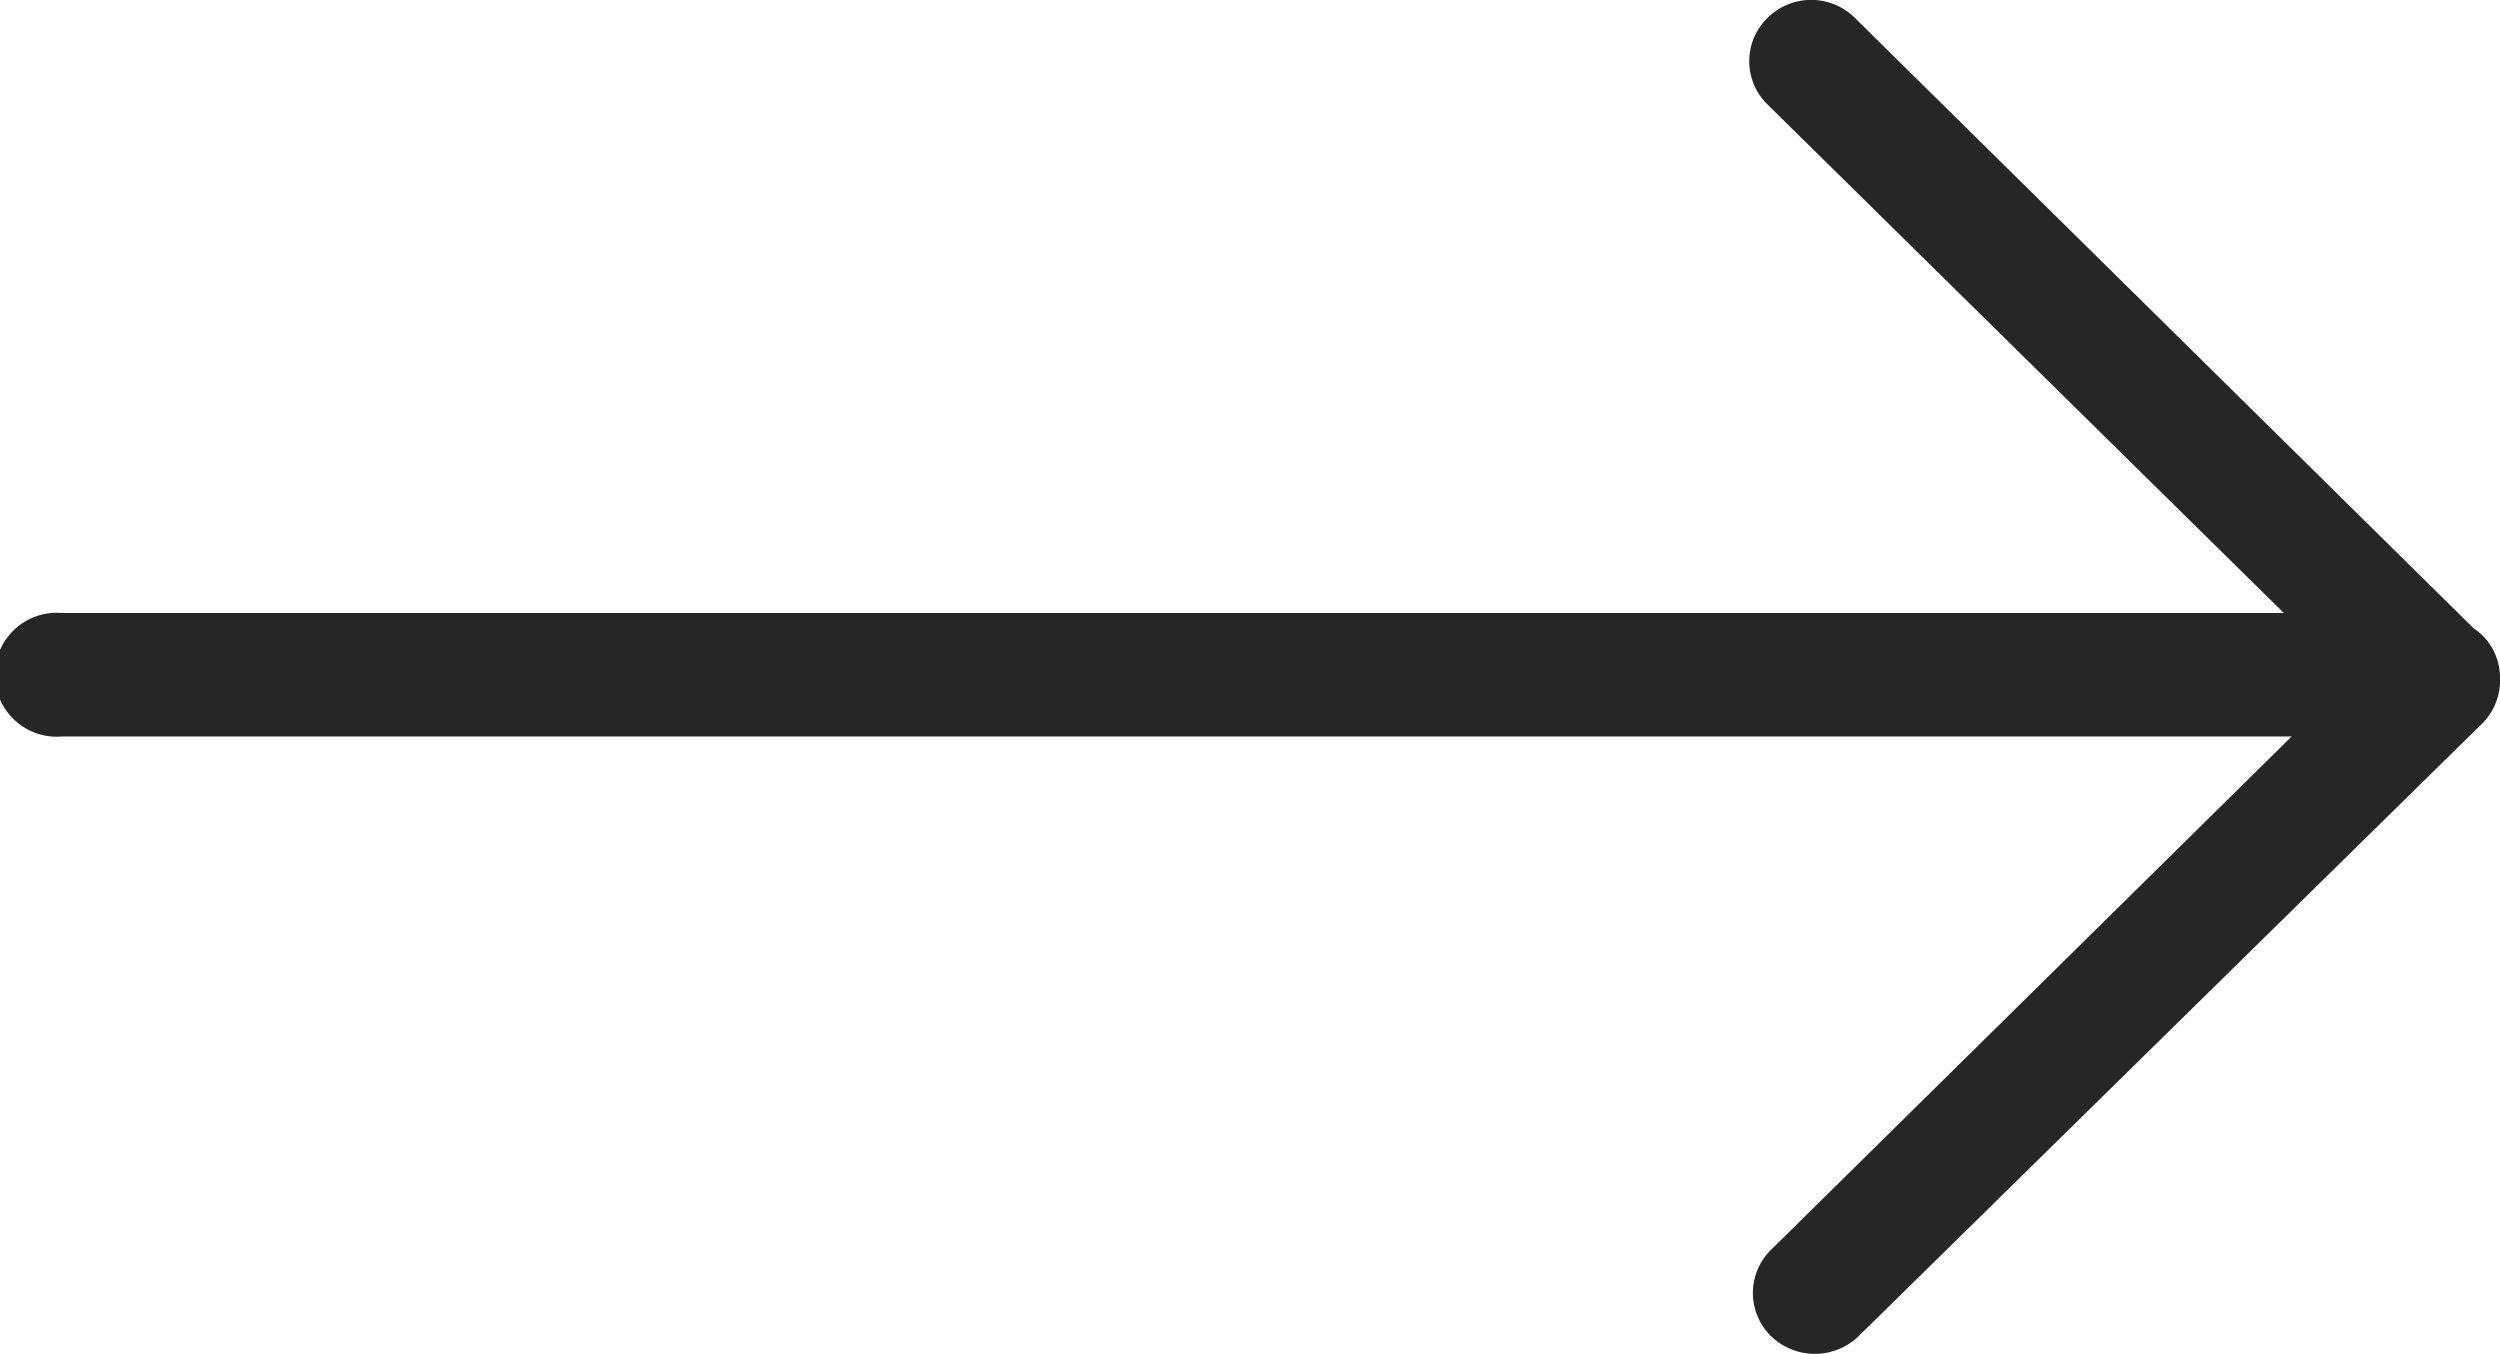
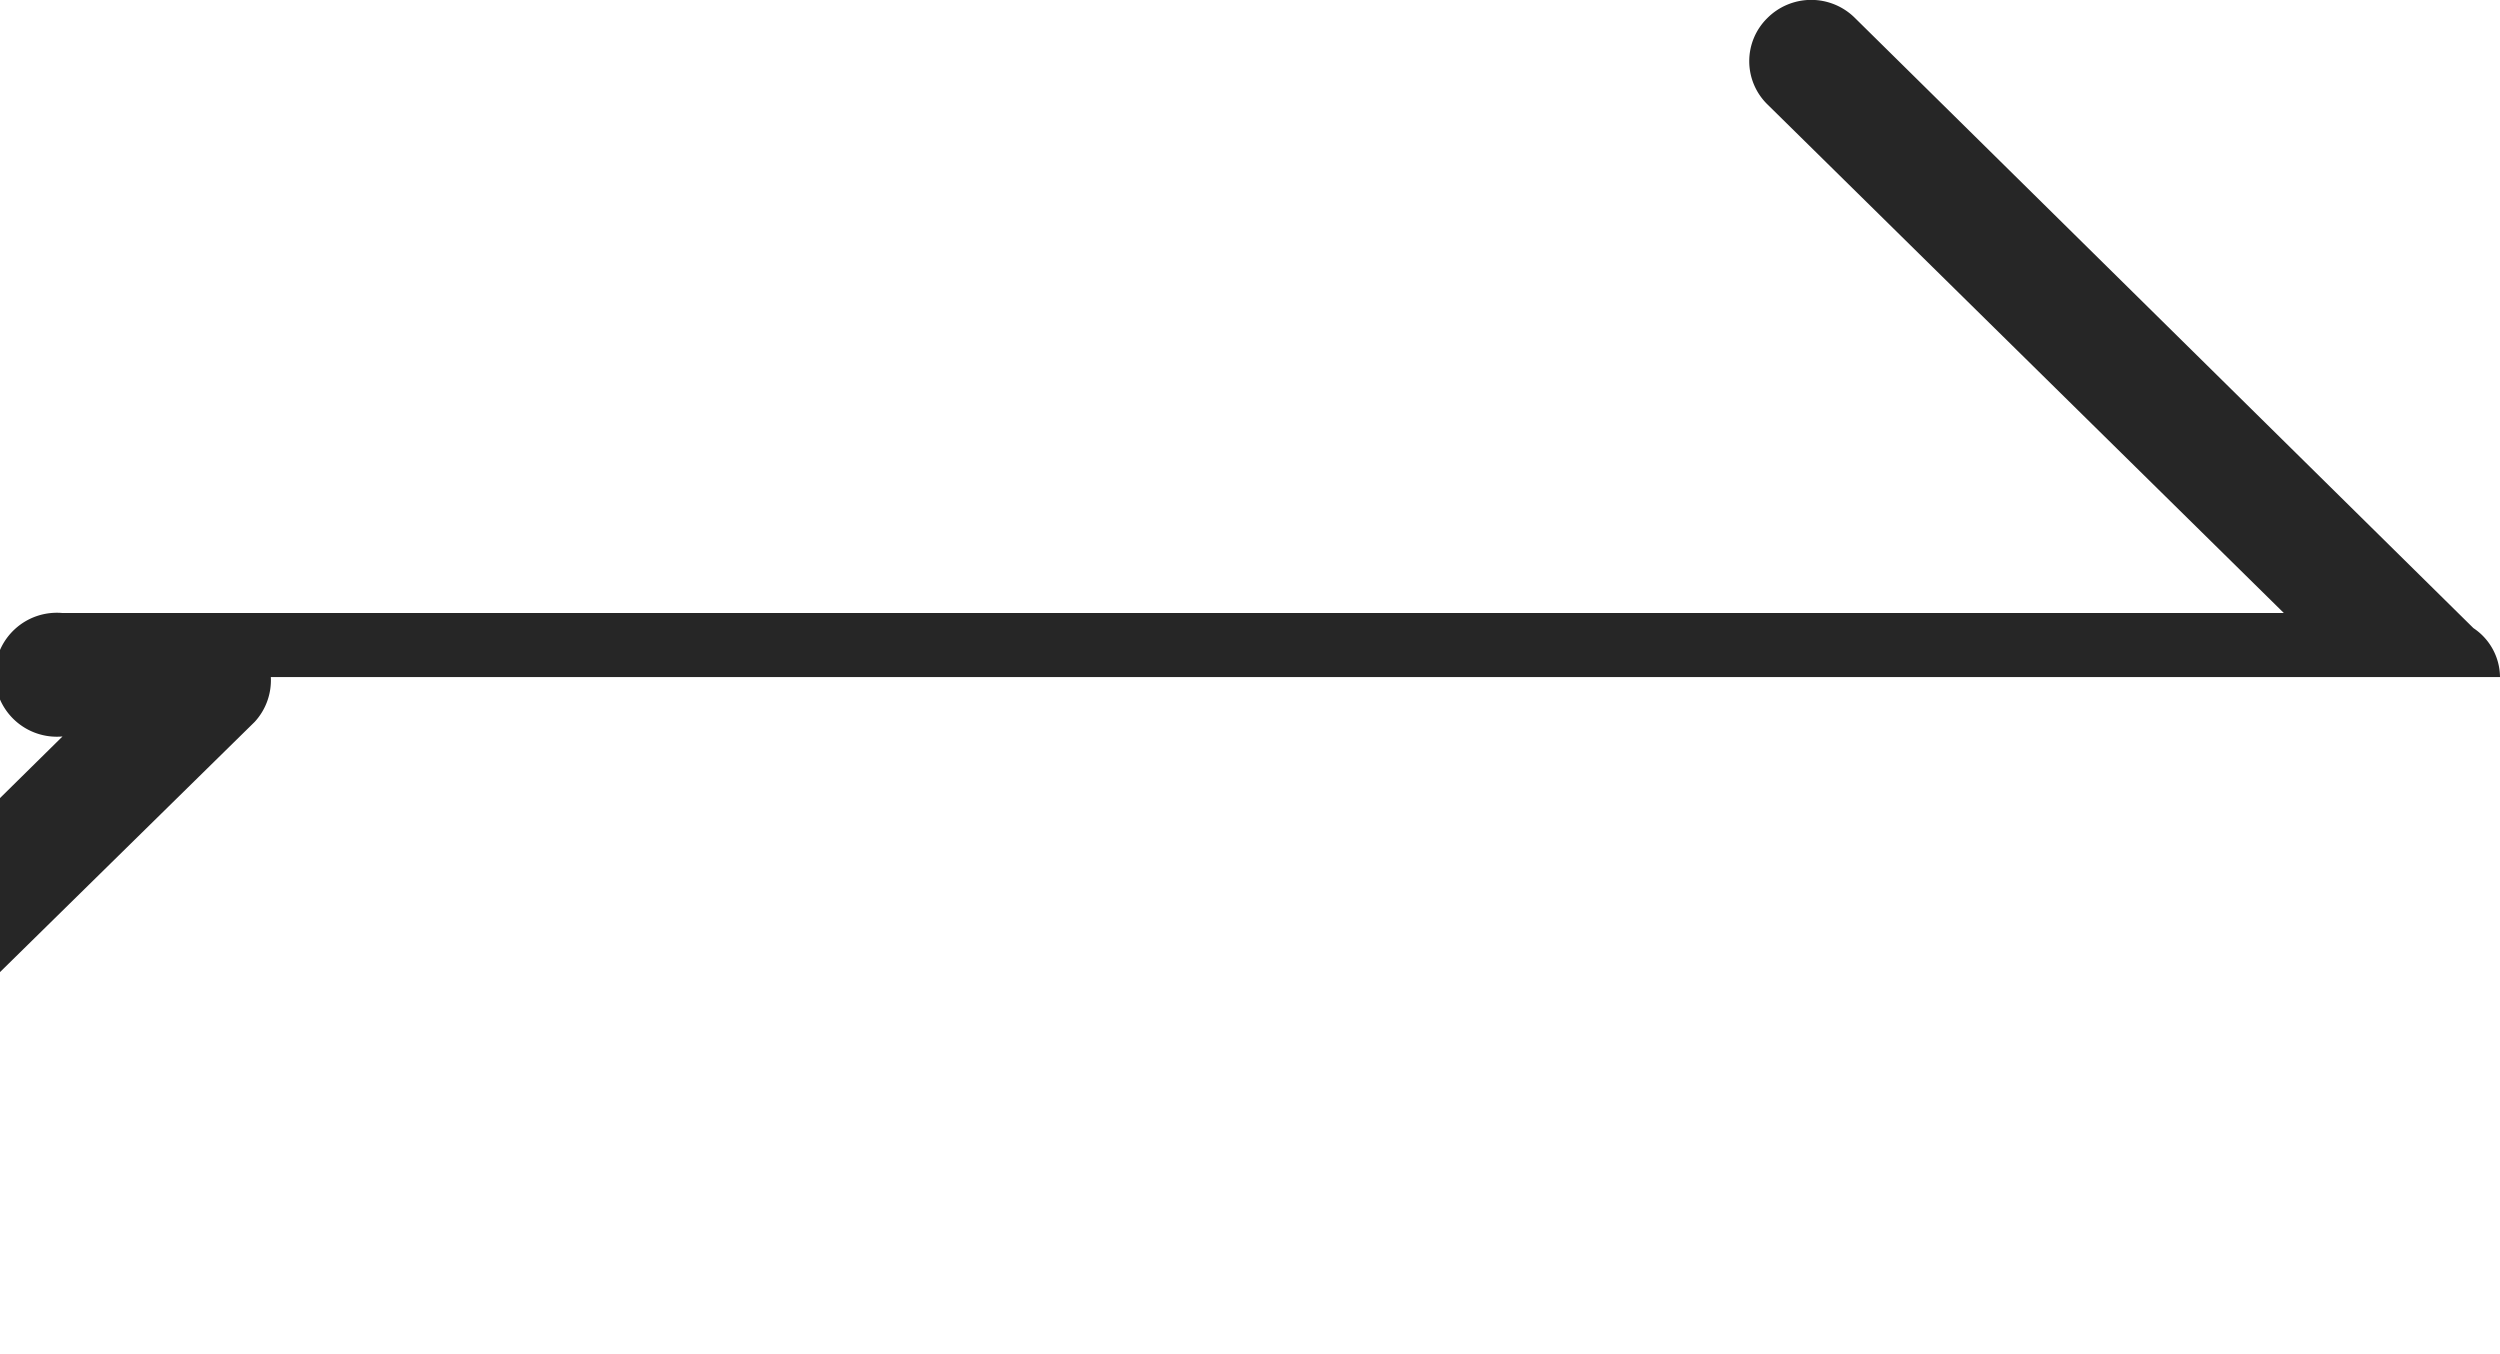
<svg xmlns="http://www.w3.org/2000/svg" viewBox="0 0 48 26">
-   <path d="m48 13a1.14 1.14 0 0 0 -.51-.94l-11.87-11.71a1.19 1.19 0 0 0 -1.69 0 1.16 1.16 0 0 0 0 1.65l9.92 9.77h-42.65a1.19 1.19 0 1 0 0 2.37h42.8l-10 9.86a1.16 1.16 0 0 0 0 1.65 1.21 1.21 0 0 0 1.69 0l12-11.79a1.18 1.18 0 0 0 .31-.86z" fill="#262626" />
+   <path d="m48 13a1.14 1.14 0 0 0 -.51-.94l-11.87-11.71a1.19 1.19 0 0 0 -1.69 0 1.16 1.16 0 0 0 0 1.65l9.92 9.77h-42.65a1.19 1.19 0 1 0 0 2.37l-10 9.86a1.16 1.16 0 0 0 0 1.65 1.21 1.21 0 0 0 1.69 0l12-11.79a1.18 1.18 0 0 0 .31-.86z" fill="#262626" />
</svg>